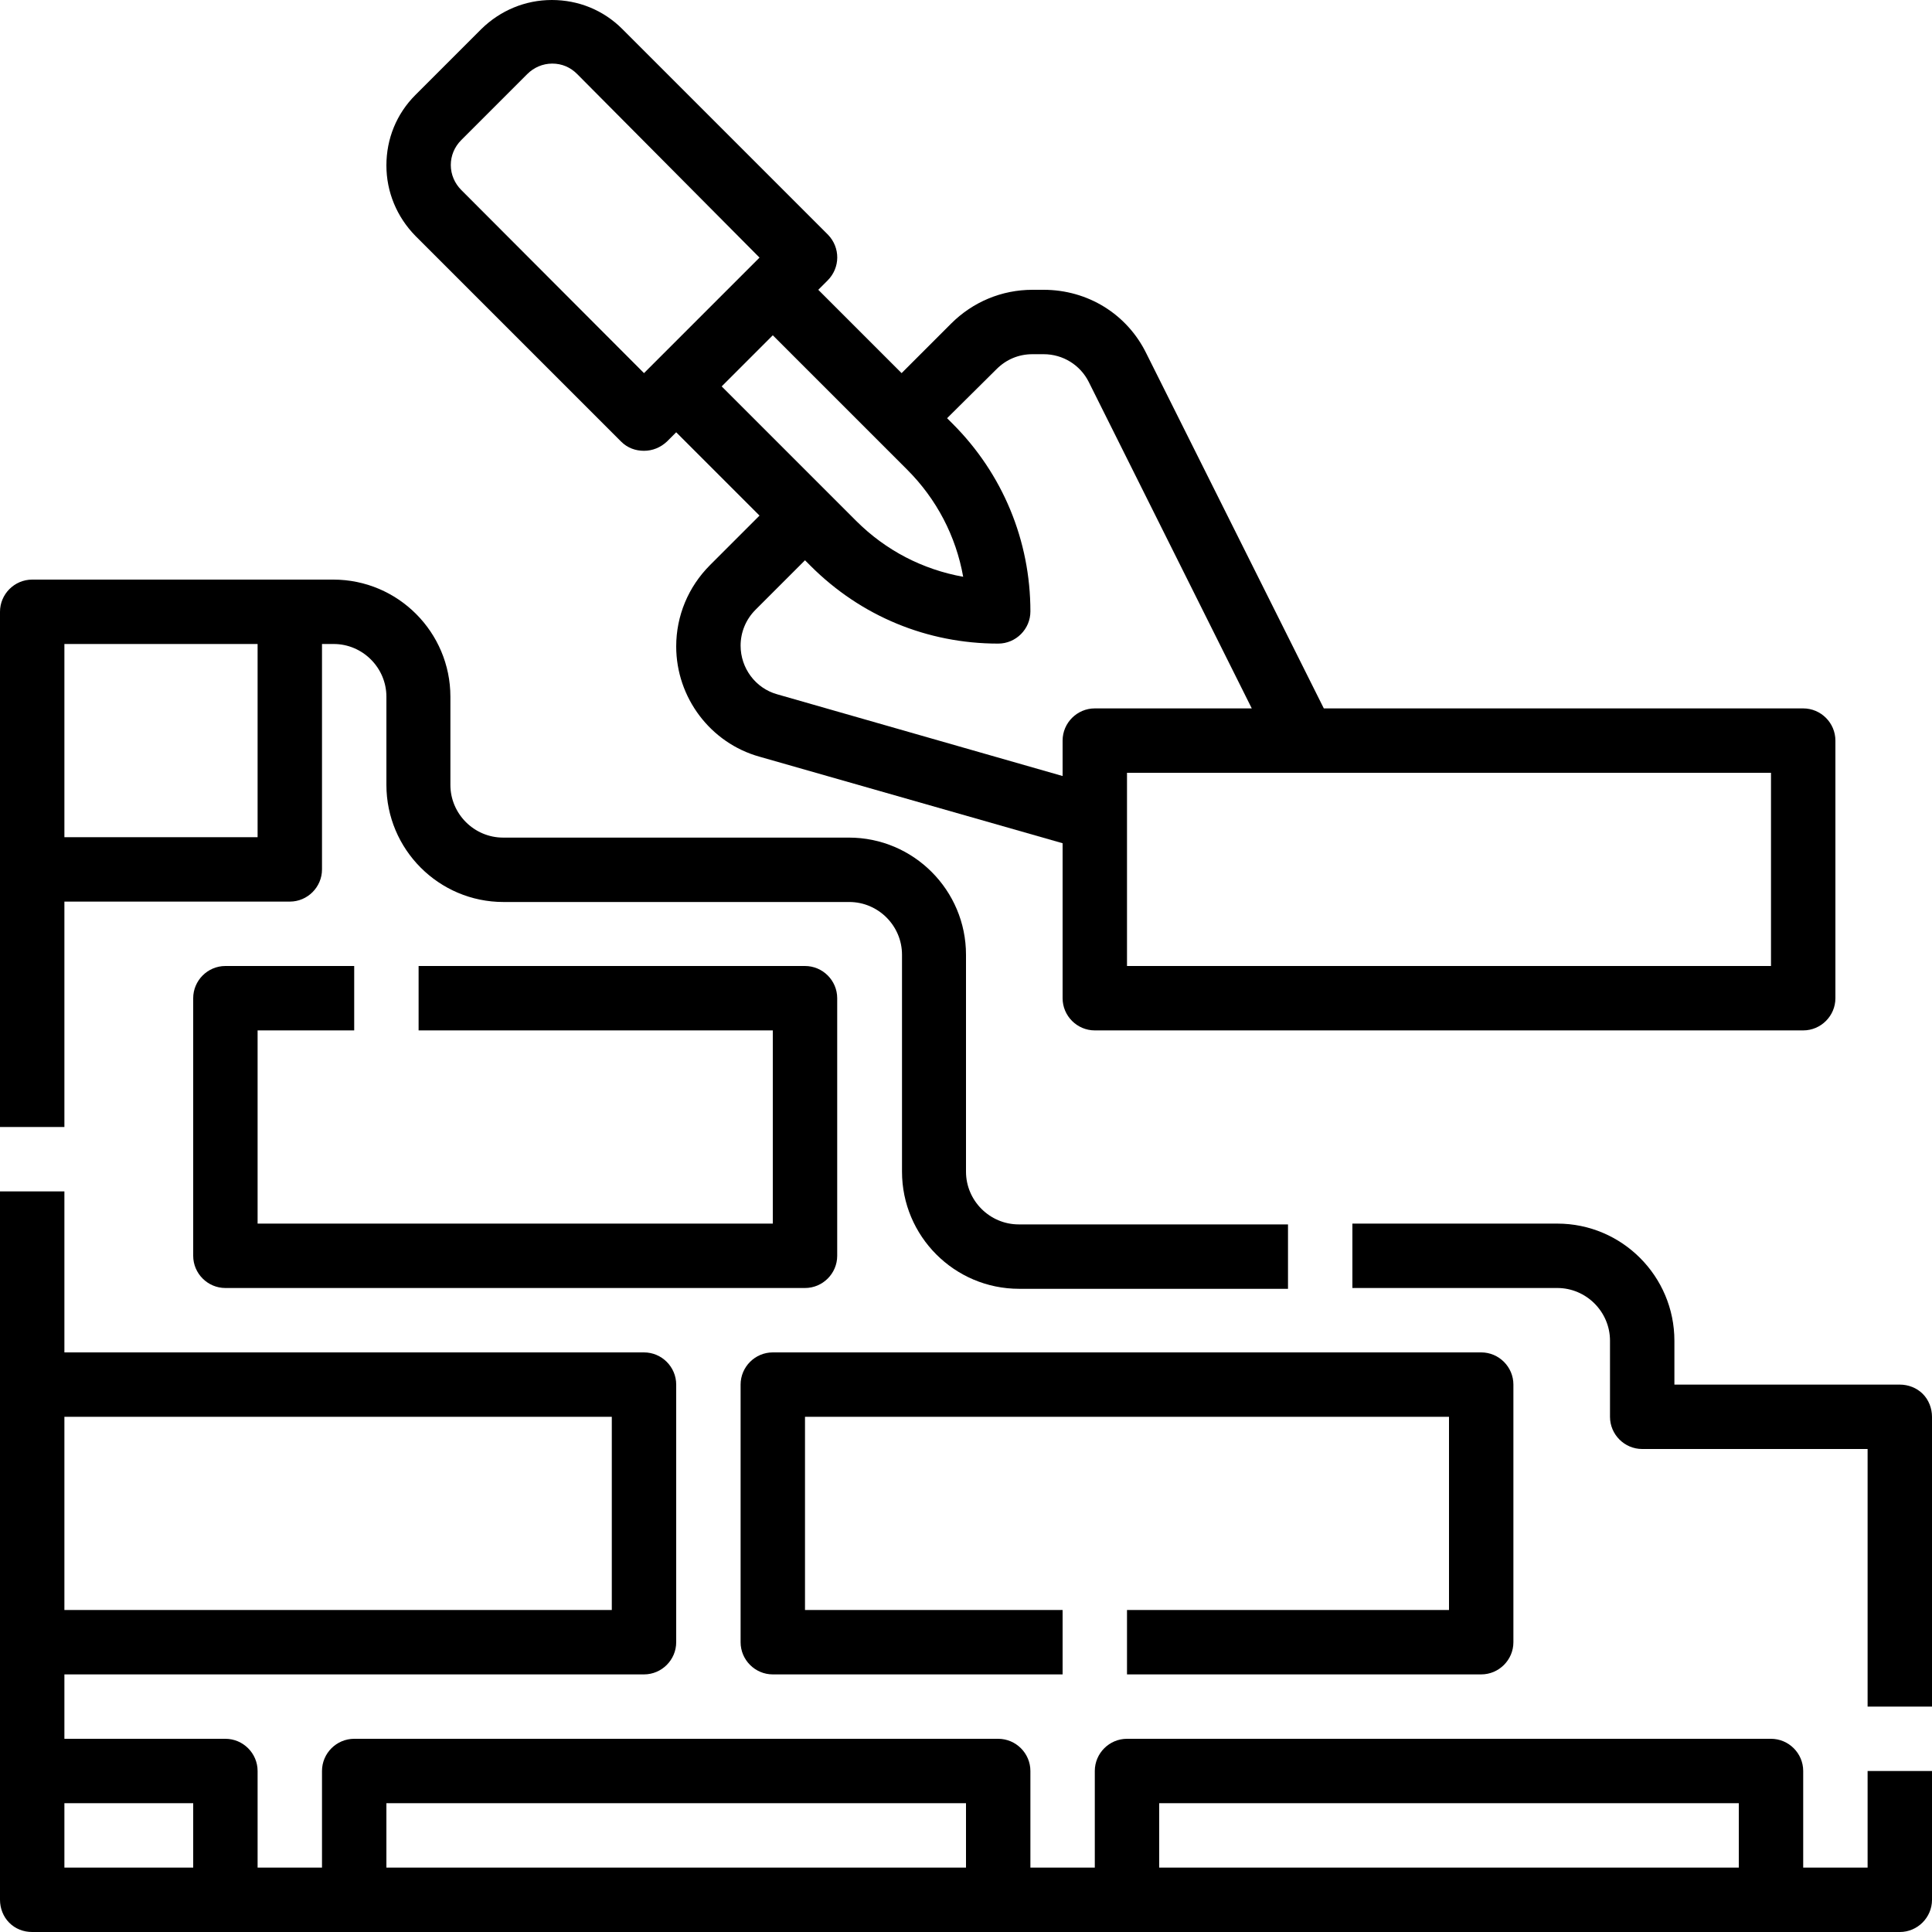
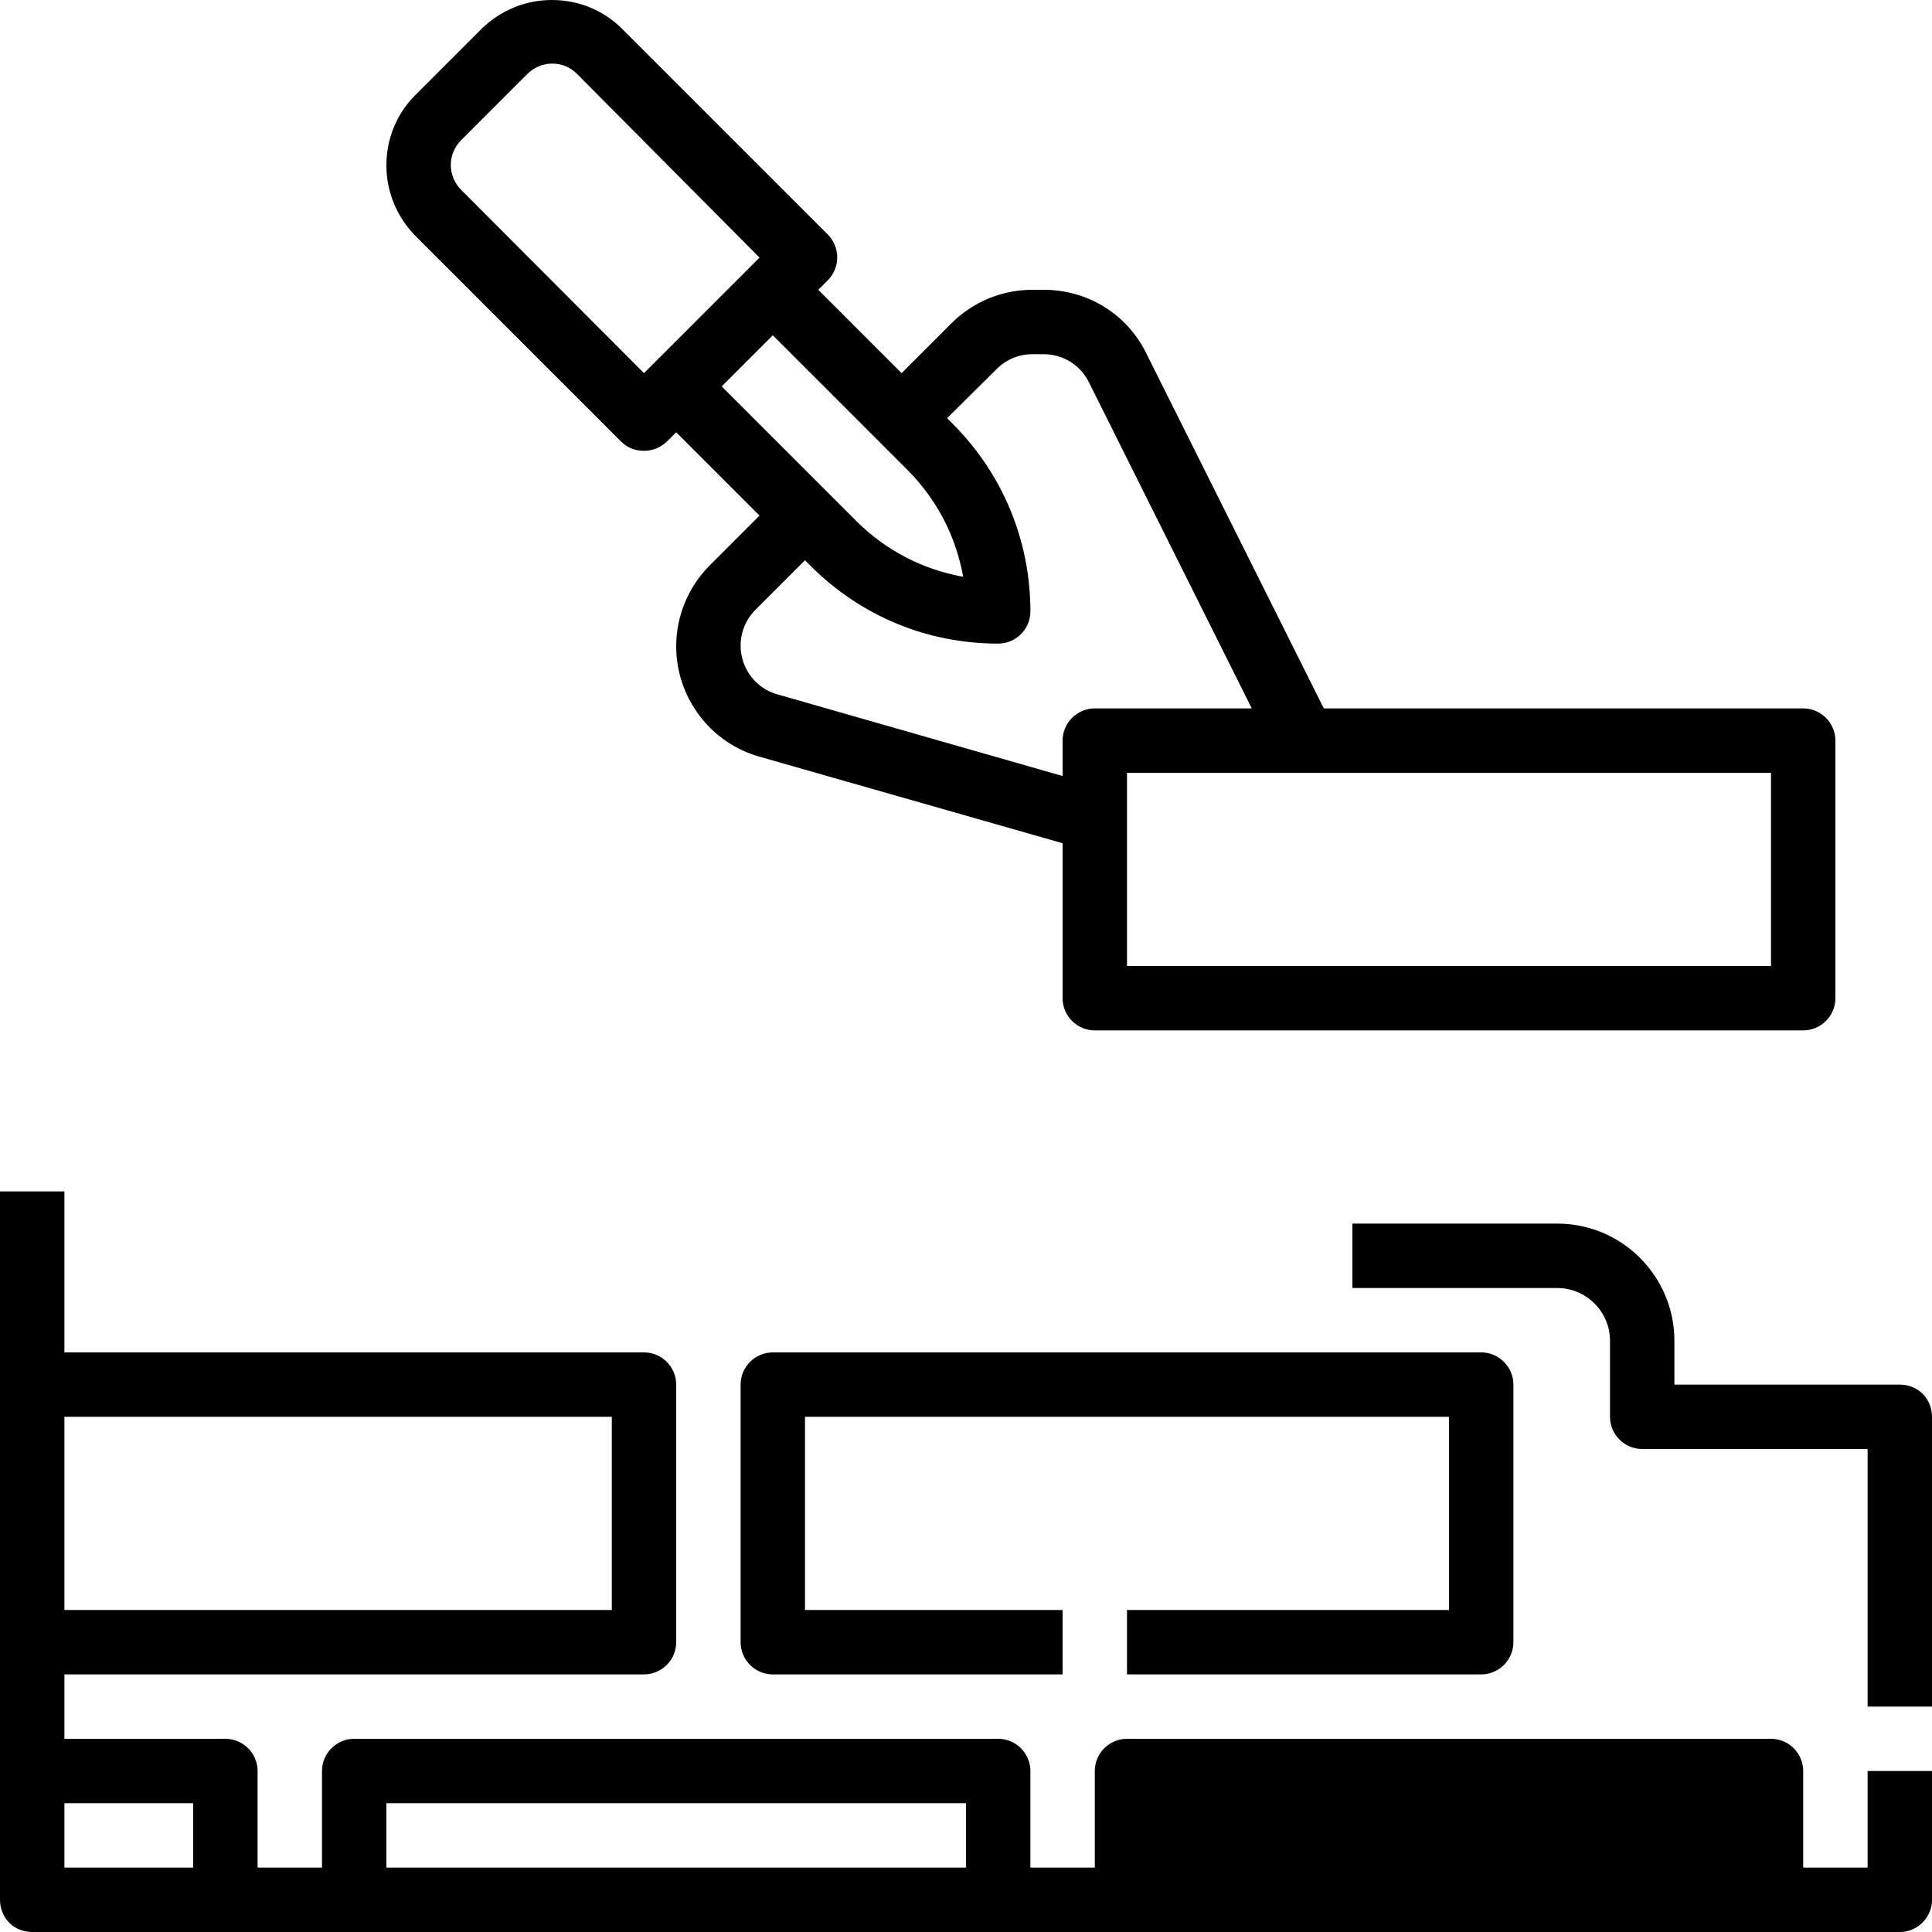
<svg xmlns="http://www.w3.org/2000/svg" height="480.0" preserveAspectRatio="xMidYMid meet" version="1.0" viewBox="16.0 16.0 480.0 480.0" width="480.0" zoomAndPan="magnify">
  <g id="change1_1">
    <path d="M296,416v16h88c4.4,0,8-3.6,8-8v-64c0-4.4-3.6-8-8-8H208c-4.4,0-8,3.6-8,8v64c0,4.4,3.6,8,8,8h72v-16h-64v-48h160v48H296z" fill="inherit" />
  </g>
  <g id="change1_2">
-     <path d="M104,272v-16H72c-4.4,0-8,3.6-8,8v64c0,4.4,3.6,8,8,8h144c4.4,0,8-3.6,8-8v-64c0-4.4-3.6-8-8-8h-96v16h88v48H80v-48H104z" fill="inherit" />
-   </g>
+     </g>
  <g id="change1_3">
-     <path d="M32,240h56c4.4,0,8-3.6,8-8v-56h2.9c7.2,0,13.1,5.9,13.1,13.1v21.9c0,16,13,29.1,29.1,29.1h85.9c7.2,0,13.1,5.9,13.1,13.1 v53.9c0,16,13,29.1,29.1,29.1H336v-16h-66.9c-7.2,0-13.1-5.9-13.1-13.1v-53.9c0-16-13-29.1-29.1-29.1h-85.9 c-7.2,0-13.1-5.9-13.1-13.1v-21.9c0-16-13-29.1-29.1-29.1H24c-4.4,0-8,3.6-8,8v128h16V240z M80,176v48H32v-48H80z" fill="inherit" />
-   </g>
+     </g>
  <g id="change1_4">
-     <path d="M480,480h-16v-24c0-4.4-3.6-8-8-8H296c-4.4,0-8,3.6-8,8v24h-16v-24c0-4.4-3.6-8-8-8H104c-4.4,0-8,3.6-8,8v24H80v-24 c0-4.4-3.6-8-8-8H32v-16h144c4.4,0,8-3.6,8-8v-64c0-4.4-3.6-8-8-8H32v-40H16v176c0,2.1,0.8,4.2,2.3,5.7c1.5,1.5,3.5,2.3,5.7,2.3 l464,0c4.4,0,8-3.6,8-8v-32h-16V480z M304,464h144v16l-144,0V464z M112,464h144v16l-144,0V464z M168,368v48H32v-48H168z M32,464h32 v16H32V464z" fill="inherit" />
+     <path d="M480,480h-16v-24c0-4.4-3.6-8-8-8H296c-4.4,0-8,3.6-8,8v24h-16v-24c0-4.4-3.6-8-8-8H104c-4.4,0-8,3.6-8,8v24H80v-24 c0-4.4-3.6-8-8-8H32v-16h144c4.4,0,8-3.6,8-8v-64c0-4.4-3.6-8-8-8H32v-40H16v176c0,2.1,0.8,4.2,2.3,5.7c1.5,1.5,3.5,2.3,5.7,2.3 l464,0c4.4,0,8-3.6,8-8v-32h-16V480z M304,464h144v16V464z M112,464h144v16l-144,0V464z M168,368v48H32v-48H168z M32,464h32 v16H32V464z" fill="inherit" />
  </g>
  <g id="change1_5">
    <path d="M488,360h-56v-10.9c0-16-13-29.1-29.1-29.1H352v16h50.9c7.2,0,13.1,5.9,13.1,13.1V368c0,4.4,3.6,8,8,8h56l0,64h16l0-72 c0-2.1-0.8-4.2-2.3-5.7C492.2,360.8,490.1,360,488,360z" fill="inherit" />
  </g>
  <g id="change1_6">
    <path d="M221.7,74.3l-51.1-51.1c-4.7-4.7-10.9-7.2-17.5-7.2s-12.8,2.6-17.5,7.2l-16.4,16.4c-4.7,4.7-7.2,10.9-7.2,17.5 c0,6.6,2.6,12.8,7.2,17.5l51.1,51.1c1.6,1.6,3.6,2.3,5.7,2.3s4.1-0.8,5.7-2.3l2.3-2.3l20.7,20.7l-12.3,12.3 c-5.4,5.4-8.4,12.6-8.4,20.2c0,12.7,8.5,24,20.7,27.4l75.3,21.5V264c0,4.4,3.6,8,8,8h176c4.4,0,8-3.6,8-8v-64c0-4.4-3.6-8-8-8H344.9 l-44.1-88.2C296,94,286.2,88,275.3,88h-2.8c-7.6,0-14.8,3-20.2,8.4L240,108.7L219.3,88l2.3-2.3C224.8,82.5,224.8,77.5,221.7,74.3z M130.6,63.2c-1.6-1.6-2.6-3.8-2.6-6.2c0-2.3,0.9-4.5,2.6-6.2l16.4-16.4c1.6-1.6,3.8-2.6,6.2-2.6s4.5,0.9,6.2,2.6L204.7,80 L176,108.7L130.6,63.2z M456,256H296v-48h160V256z M263.6,107.7c2.4-2.4,5.5-3.7,8.9-3.7h2.8c4.8,0,9.1,2.7,11.2,6.9l40.5,81.1H288 c-4.4,0-8,3.6-8,8v8.8l-70.9-20.3c-5.4-1.5-9.1-6.5-9.1-12.1c0-3.3,1.3-6.5,3.7-8.9l12.3-12.3l1.4,1.4c12.5,12.5,29,19.3,46.6,19.3 c4.4,0,8-3.6,8-8c0-17.6-6.9-34.2-19.3-46.6l-1.4-1.4L263.6,107.7z M241.4,132.7c7.3,7.3,12.1,16.5,13.9,26.6 c-10-1.8-19.2-6.5-26.6-13.9L195.3,112L208,99.3L241.4,132.7z" fill="inherit" />
  </g>
</svg>